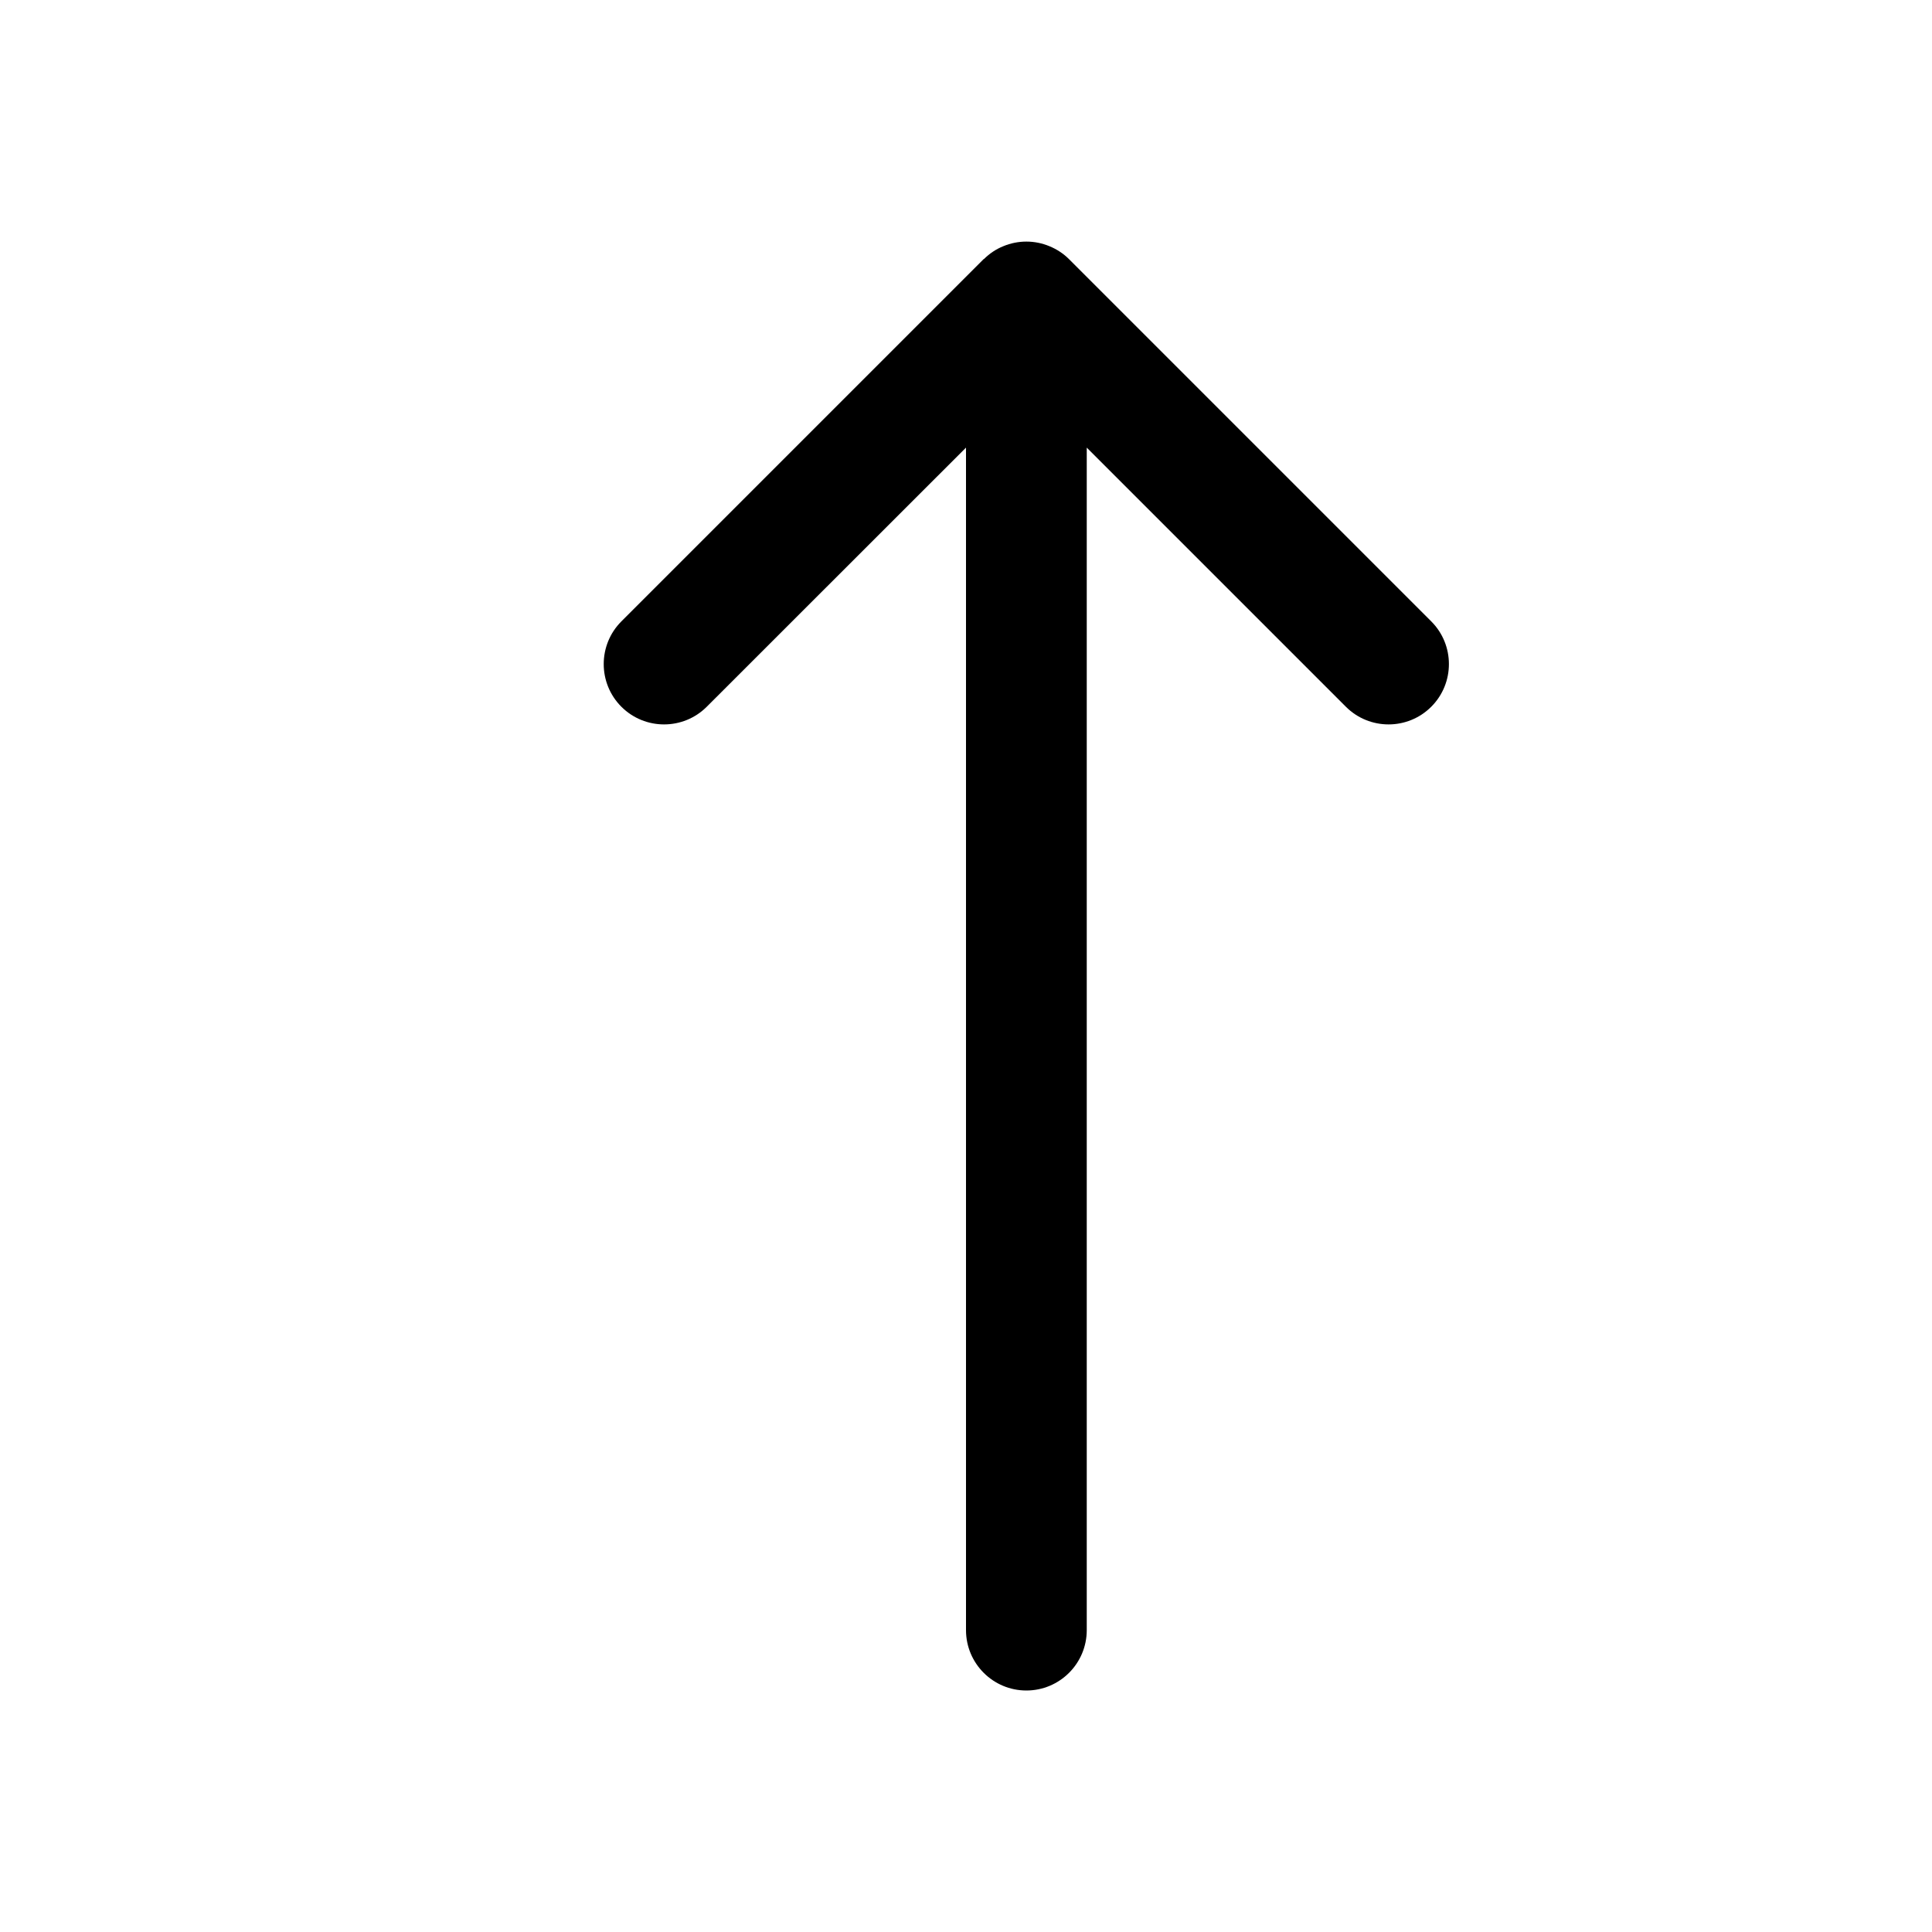
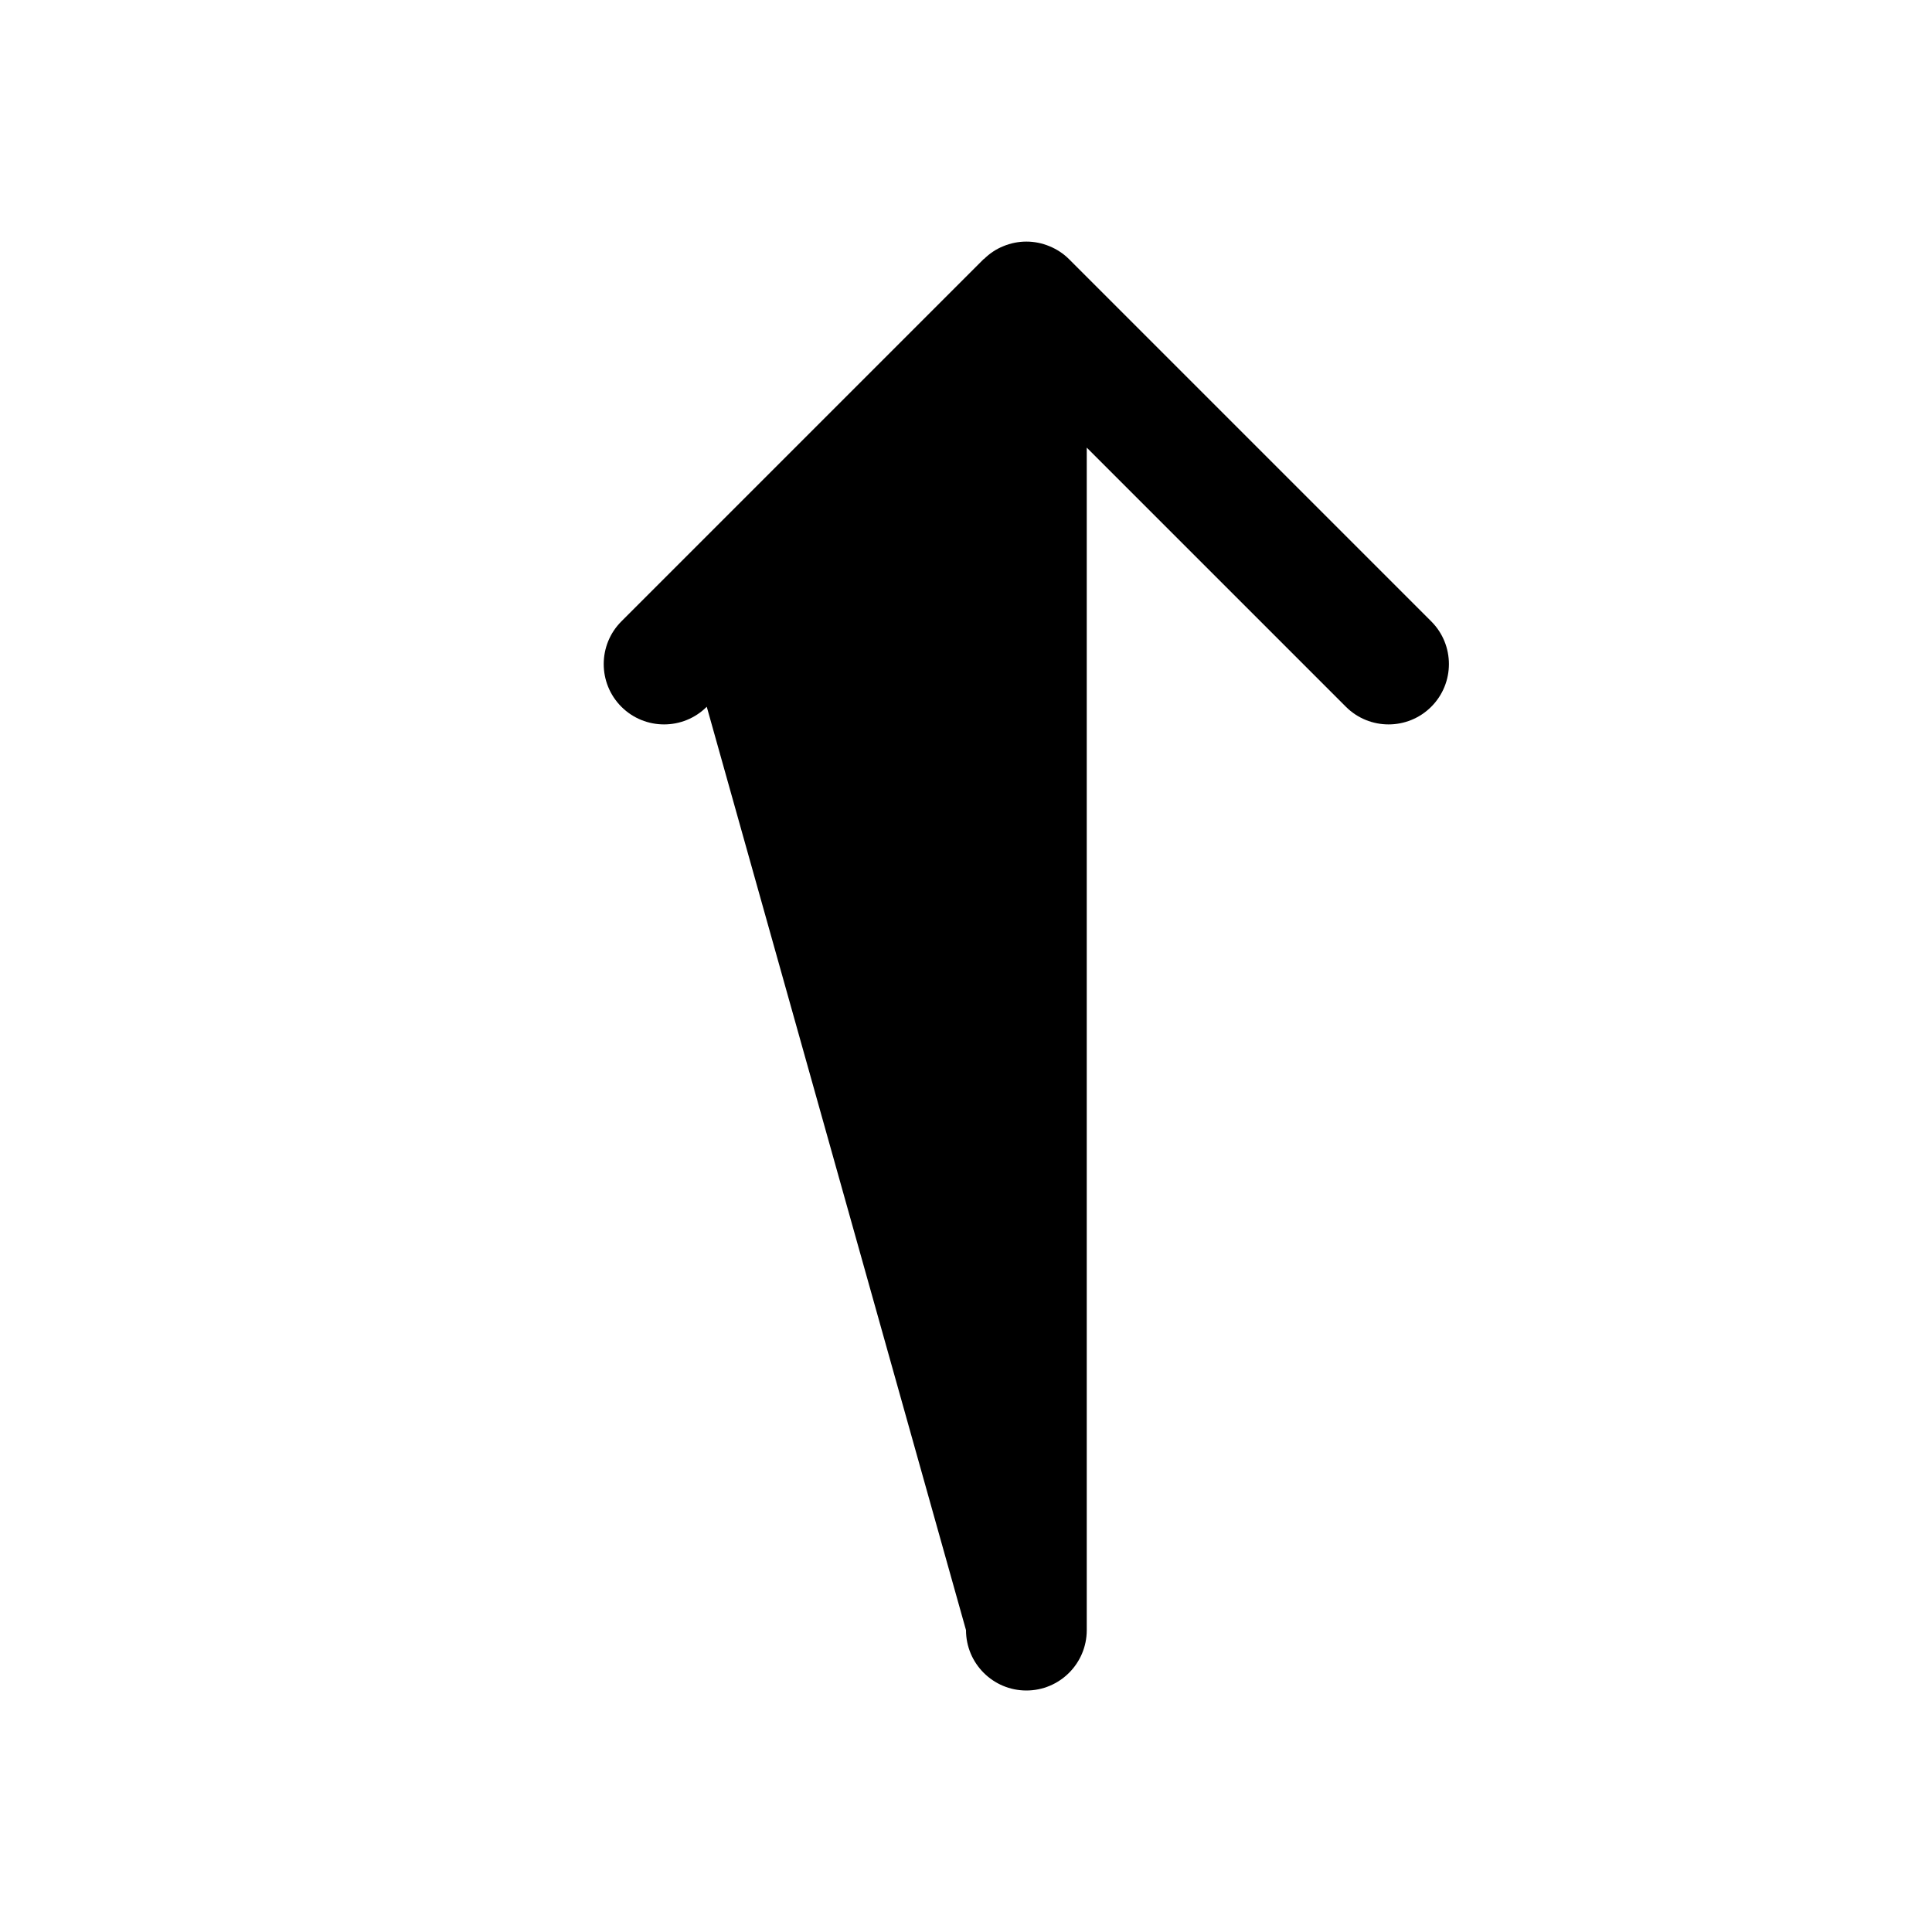
<svg xmlns="http://www.w3.org/2000/svg" width="32" height="32" viewBox="0 0 32 32" fill="#000000">
  <g>
-     <path d="M 17,28C 17.552,28, 18,27.552, 18,27L 18,7.414 l 4.292,4.292c 0.39,0.39, 1.024,0.39, 1.414,0 c 0.39-0.39, 0.39-1.024,0-1.414l-6-6C 17.614,4.2, 17.504,4.128, 17.382,4.078c-0.244-0.102-0.52-0.102-0.764,0 C 16.498,4.126, 16.392,4.198, 16.3,4.288C 16.298,4.29, 16.296,4.29, 16.292,4.292l-6,6c-0.39,0.39-0.39,1.024,0,1.414 c 0.39,0.39, 1.024,0.39, 1.414,0L 16,7.414L 16,27 C 16,27.552, 16.448,28, 17,28z" />
+     <path d="M 17,28C 17.552,28, 18,27.552, 18,27L 18,7.414 l 4.292,4.292c 0.39,0.39, 1.024,0.39, 1.414,0 c 0.39-0.39, 0.39-1.024,0-1.414l-6-6C 17.614,4.2, 17.504,4.128, 17.382,4.078c-0.244-0.102-0.52-0.102-0.764,0 C 16.498,4.126, 16.392,4.198, 16.3,4.288C 16.298,4.29, 16.296,4.29, 16.292,4.292l-6,6c-0.39,0.39-0.39,1.024,0,1.414 c 0.39,0.39, 1.024,0.39, 1.414,0L 16,27 C 16,27.552, 16.448,28, 17,28z" />
  </g>
</svg>